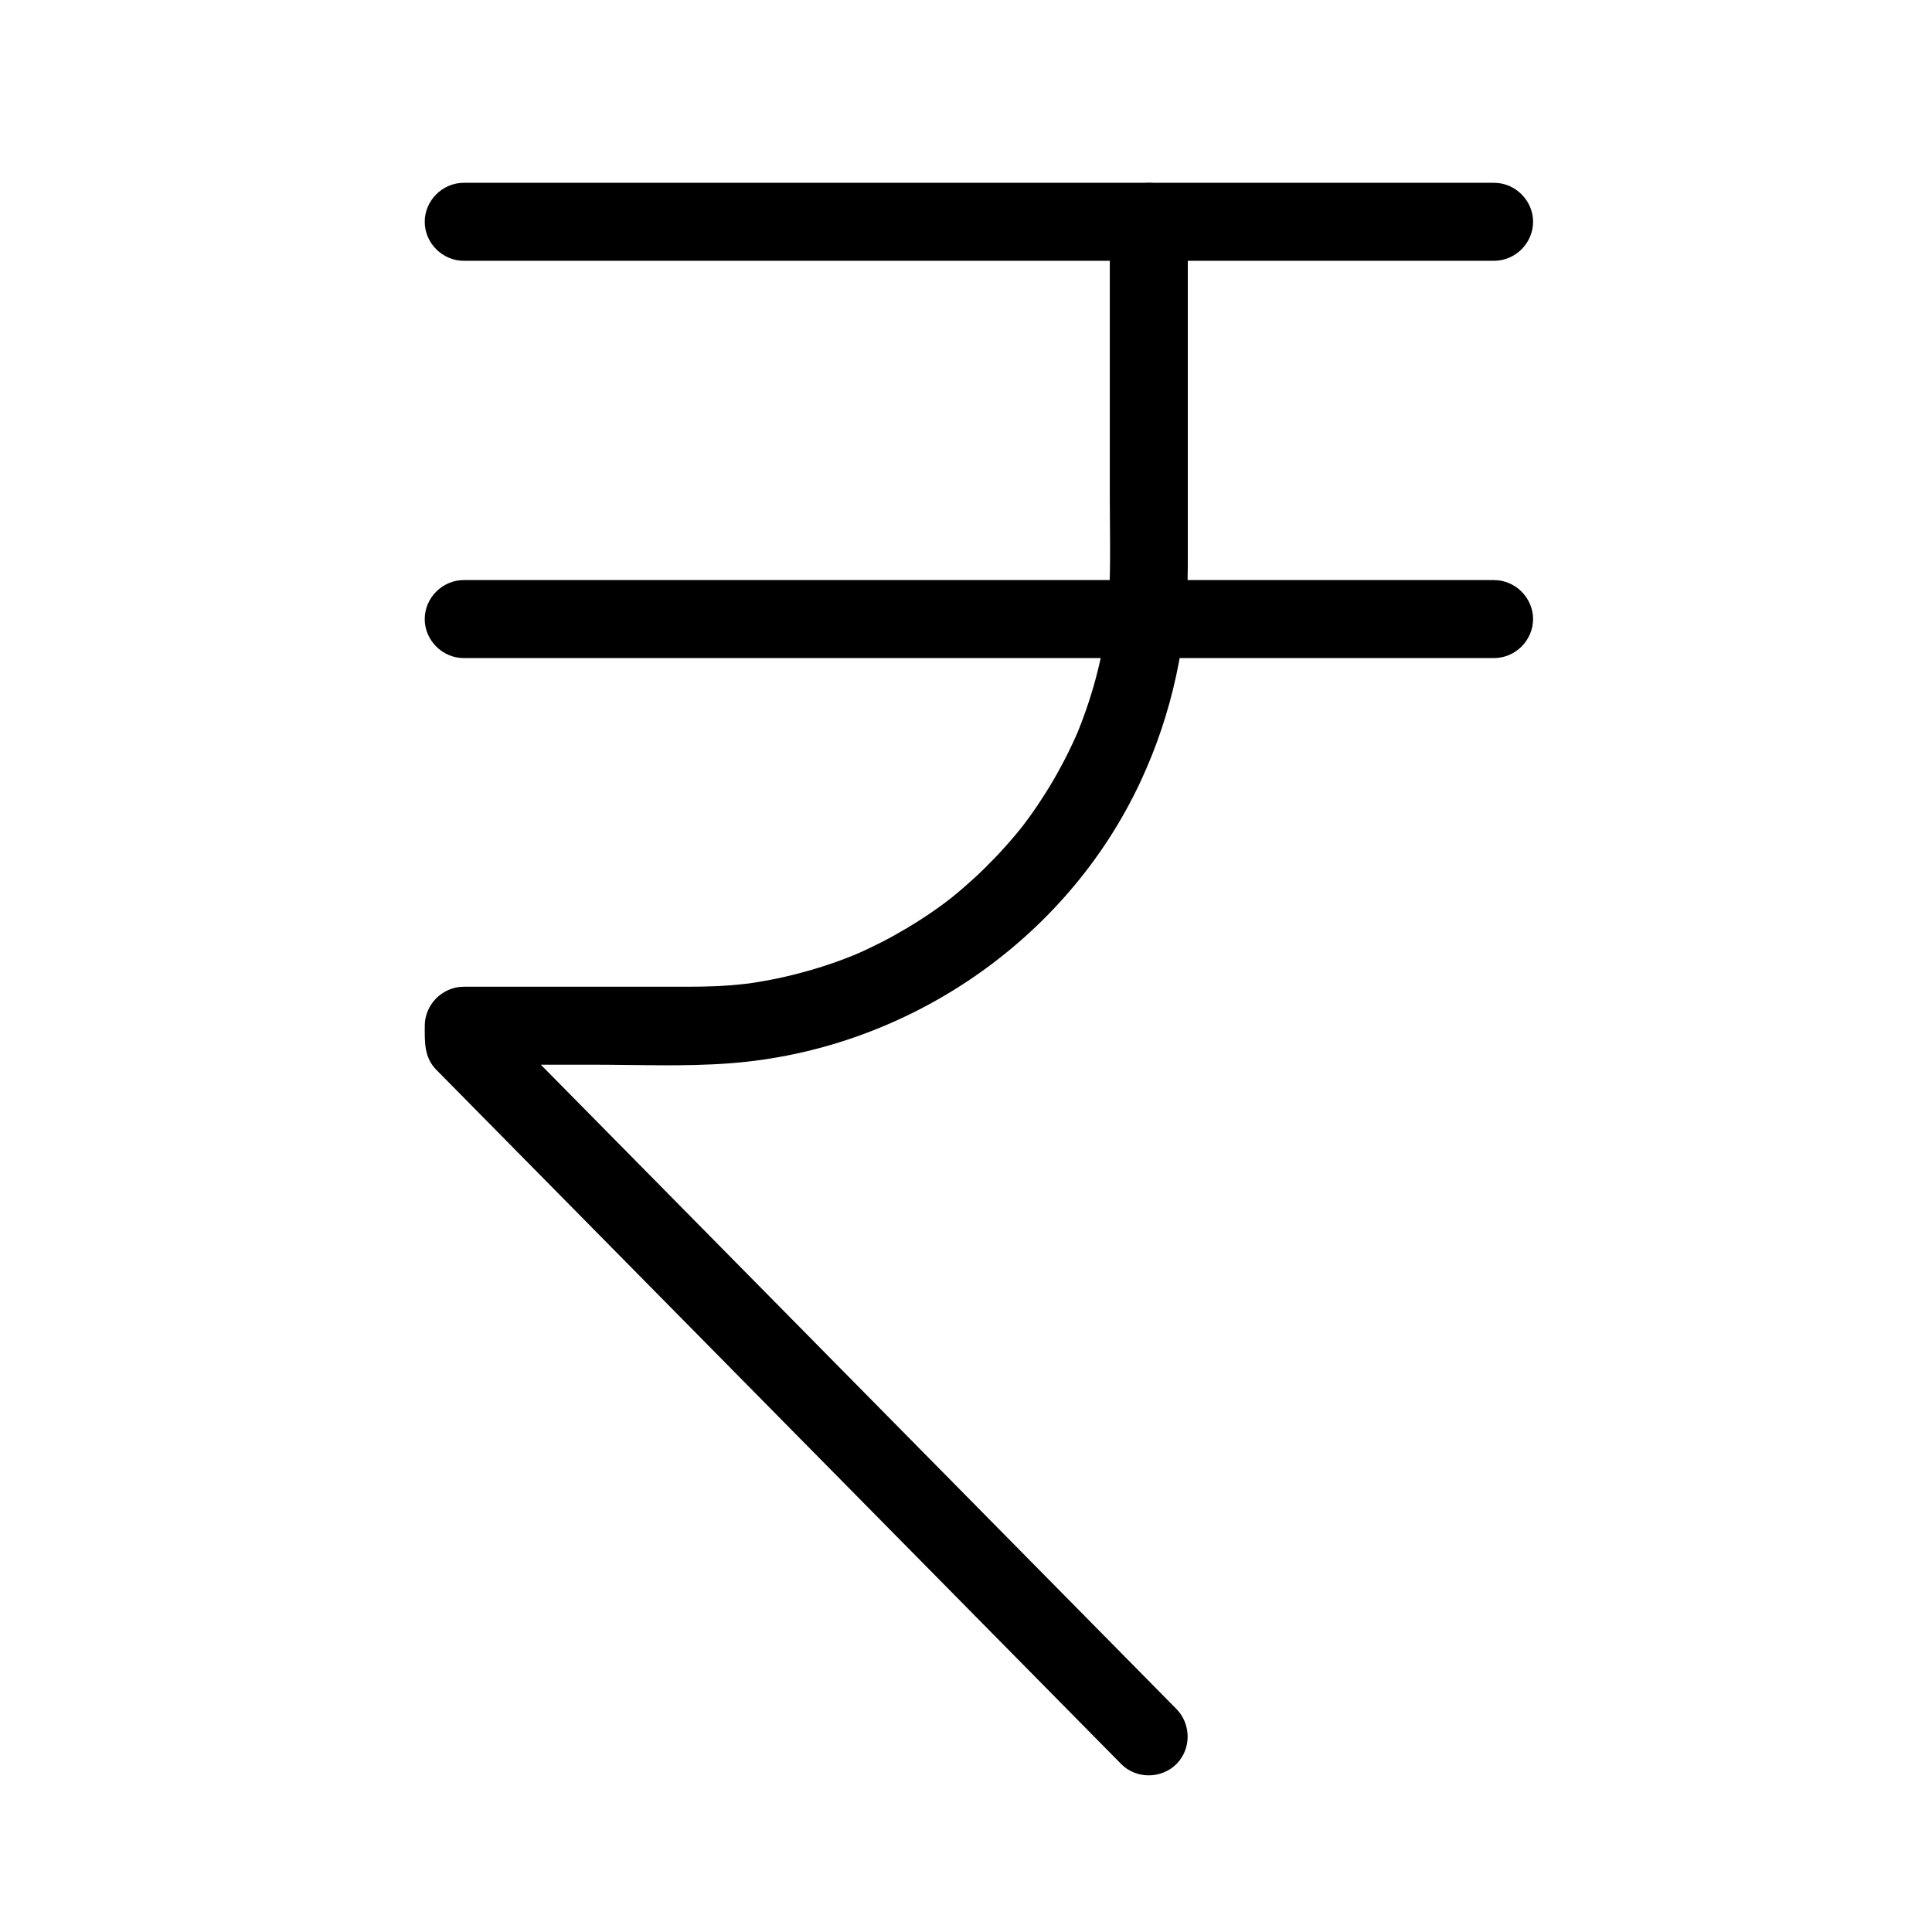
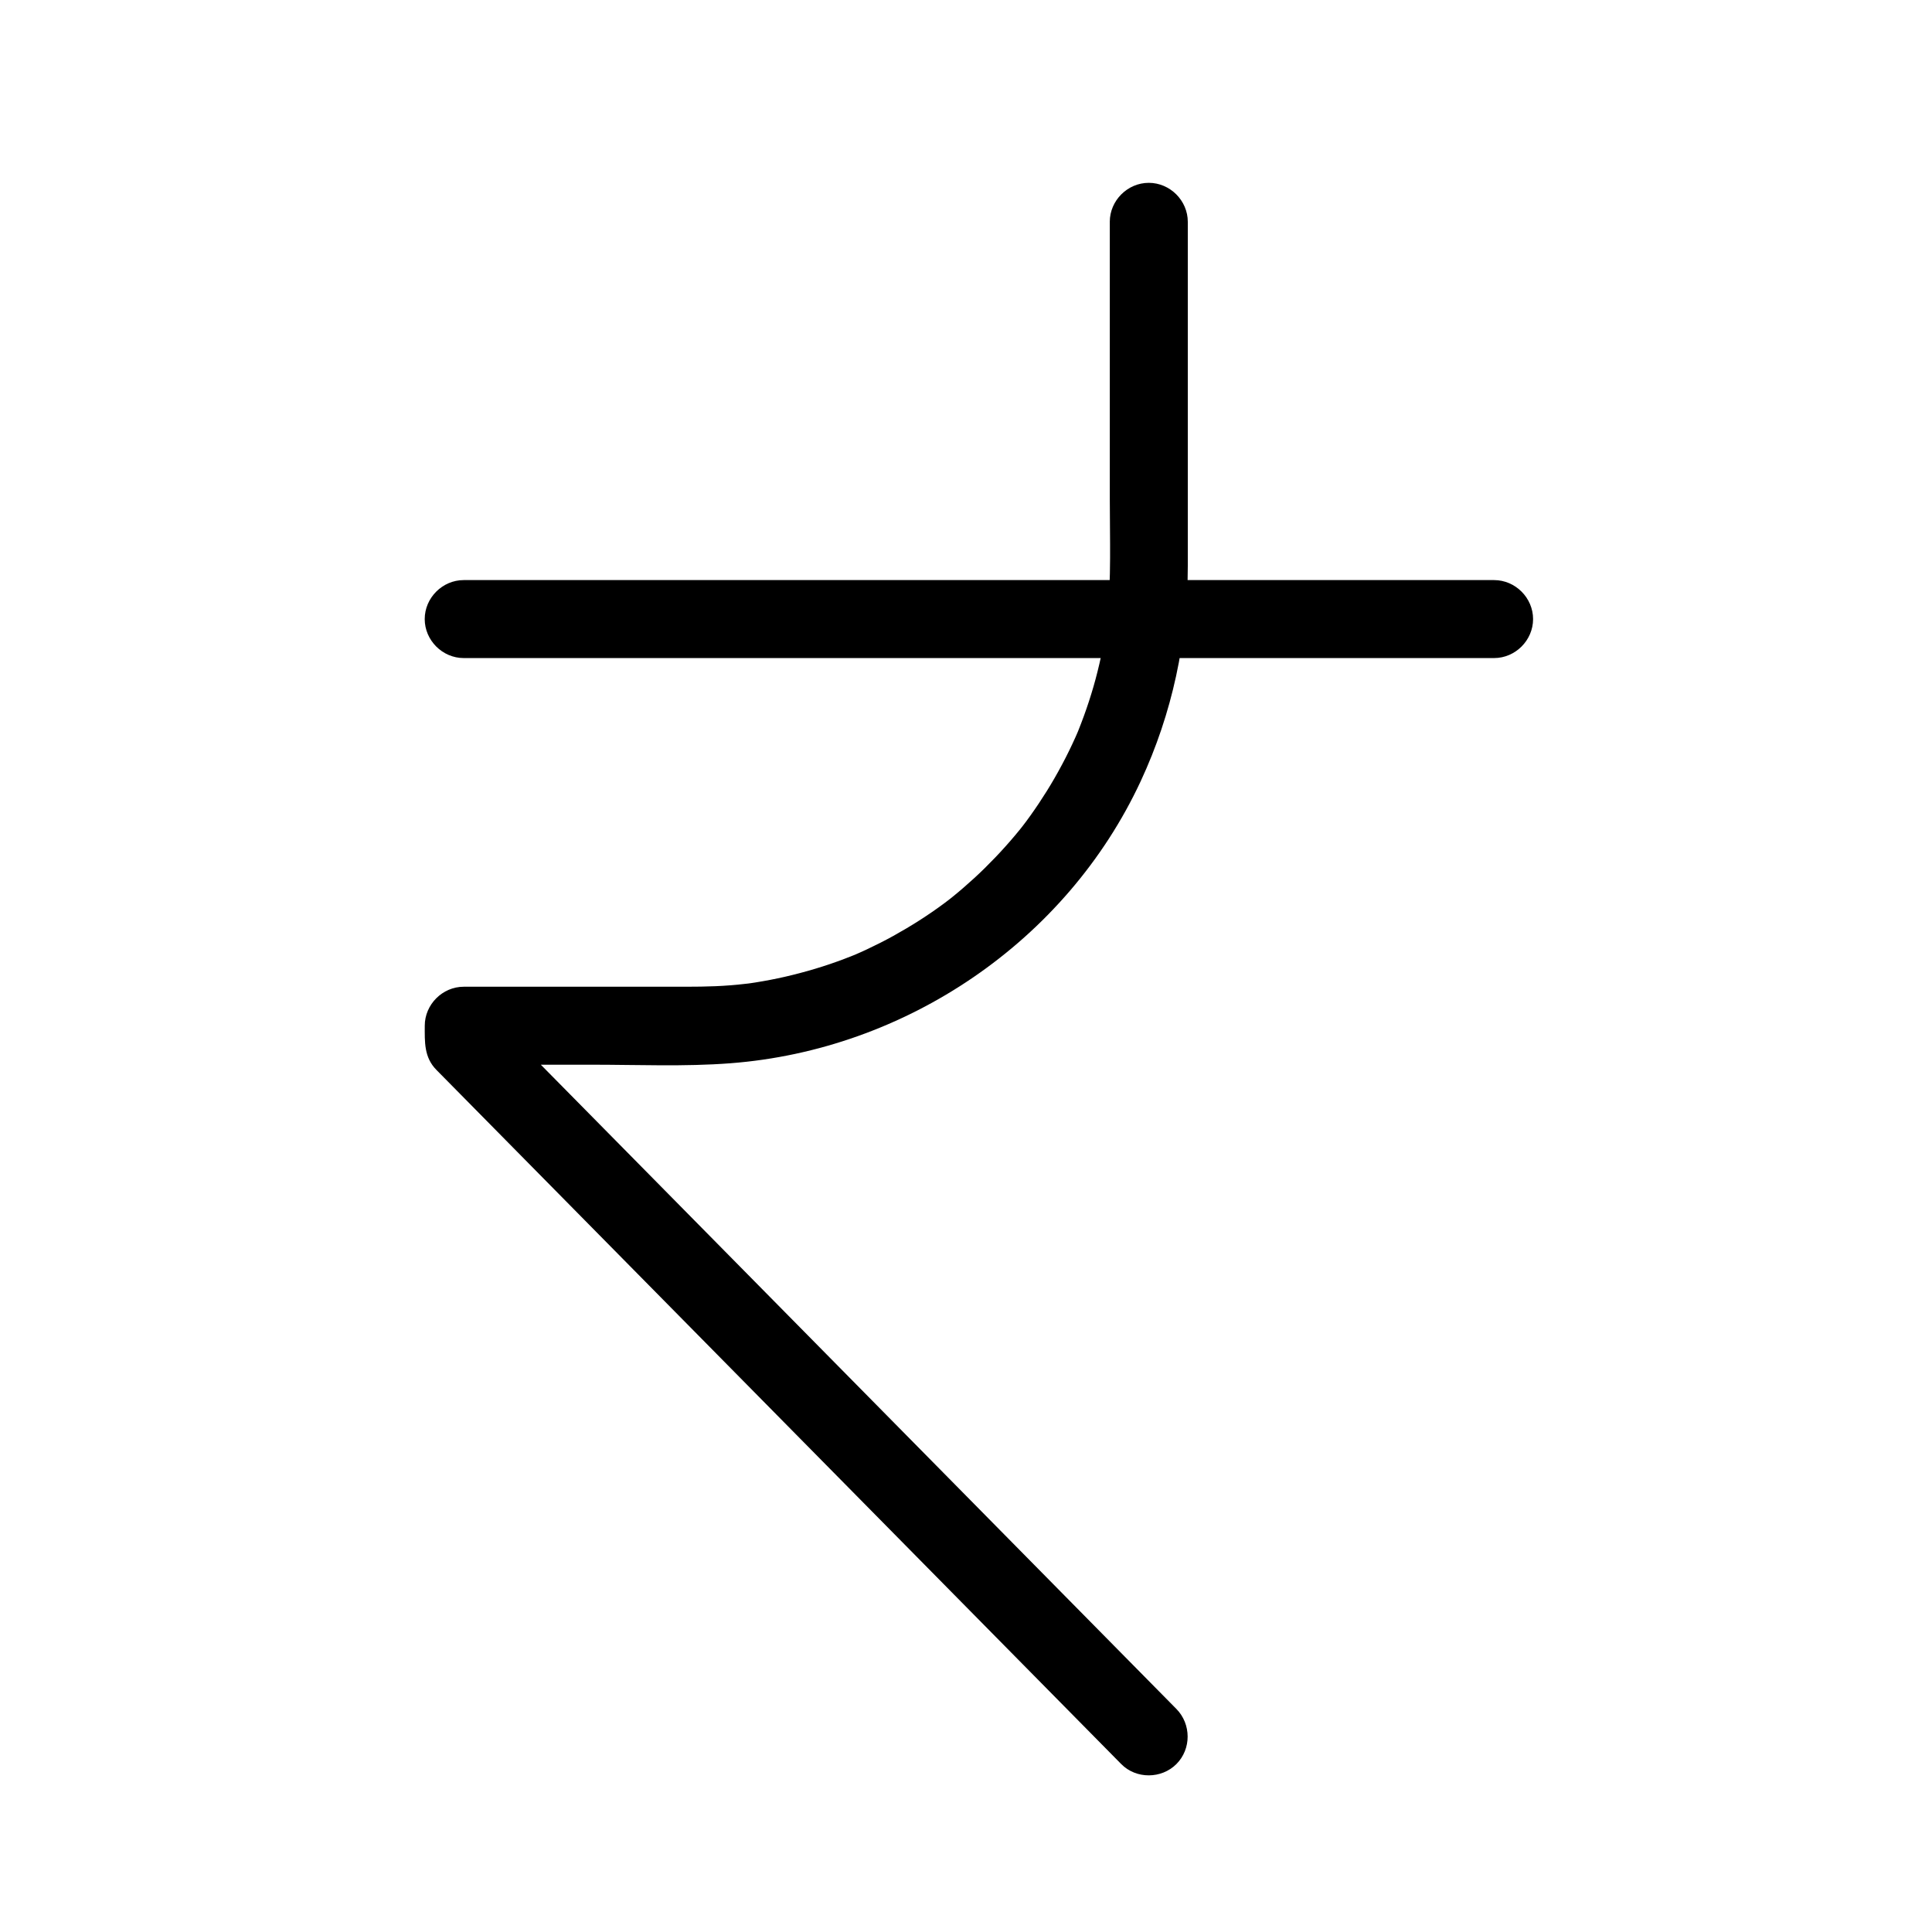
<svg xmlns="http://www.w3.org/2000/svg" fill="#000000" width="800px" height="800px" version="1.1" viewBox="144 144 512 512">
  <g>
    <path d="m438.11 202.78v73.582c0 10.379 0.398 20.898-0.621 31.238-0.078 0.809-0.668 5.328-0.203 1.953-0.184 1.332-0.402 2.66-0.633 3.984-0.492 2.848-1.109 5.672-1.809 8.477-1.324 5.324-3.055 10.539-5.094 15.629-0.227 0.57-1.145 2.719 0.039-0.059-0.254 0.602-0.52 1.195-0.785 1.789-0.531 1.188-1.086 2.363-1.656 3.535-1.227 2.527-2.562 5-3.961 7.438-1.289 2.238-2.664 4.426-4.094 6.578-0.715 1.074-1.453 2.133-2.199 3.184-0.375 0.523-0.754 1.043-1.137 1.562-0.383 0.52-2.262 2.949-0.332 0.473-3.289 4.231-6.891 8.215-10.707 11.973-1.832 1.805-3.738 3.535-5.68 5.219-0.973 0.844-1.965 1.66-2.961 2.473-0.5 0.406-1.004 0.805-1.512 1.199 2.469-1.941 0.047-0.051-0.473 0.332-4.316 3.211-8.875 6.098-13.578 8.703-2.269 1.258-4.594 2.422-6.941 3.531-1.18 0.555-2.371 1.082-3.566 1.602 2.769-1.199 0.629-0.27 0.059-0.039-0.809 0.328-1.621 0.641-2.438 0.953-5.137 1.961-10.422 3.523-15.773 4.758-2.606 0.602-5.238 1.094-7.875 1.52-0.664 0.105-1.332 0.203-1.996 0.301 3.09-0.445 0.699-0.098 0.066-0.02-1.574 0.191-3.152 0.34-4.731 0.469-5.188 0.422-10.387 0.379-15.586 0.379h-55.035c-5.633 0-10.332 4.699-10.332 10.332 0 4.242-0.234 8.34 3.082 11.703 0.289 0.293 0.582 0.59 0.871 0.883 1.559 1.582 3.117 3.16 4.68 4.742 6.387 6.477 12.777 12.949 19.164 19.426 20.68 20.961 41.359 41.922 62.035 62.883 21.359 21.652 42.719 43.301 64.078 64.953 10.211 10.352 20.422 20.699 30.633 31.051 0.012 0.012 0.02 0.023 0.031 0.031 3.953 4.008 10.652 3.961 14.613 0 4-4 3.953-10.605 0-14.613-9.695-9.828-19.387-19.652-29.082-29.48-21.195-21.484-42.395-42.973-63.59-64.457-20.871-21.156-41.742-42.312-62.613-63.469-8.754-8.875-17.508-17.746-26.262-26.621 1.008 2.434 2.019 4.871 3.027 7.305v-4.34c-3.445 3.445-6.887 6.887-10.332 10.332h33.941c12.176 0 24.527 0.547 36.68-0.379 46.535-3.539 89.039-32.328 108.79-74.785 8.348-17.945 12.465-37.254 12.465-57.039v-34.664-56.504c0-5.633-4.699-10.332-10.332-10.332-5.641-0.004-10.34 4.695-10.34 10.328z" />
-     <path d="m266.89 213.11h39.664 88.758 92.5 50.891 1.25c5.633 0 10.332-4.699 10.332-10.332 0-5.633-4.699-10.332-10.332-10.332h-39.664-88.758-92.5-50.891-1.25c-5.633 0-10.332 4.699-10.332 10.332 0 5.633 4.699 10.332 10.332 10.332z" />
    <path d="m539.95 297.73h-39.664-88.758-92.5-50.891-1.25c-5.633 0-10.332 4.699-10.332 10.332s4.699 10.332 10.332 10.332h39.664 88.758 92.5 50.891 1.25c5.633 0 10.332-4.699 10.332-10.332 0-5.629-4.699-10.332-10.332-10.332z" />
  </g>
</svg>